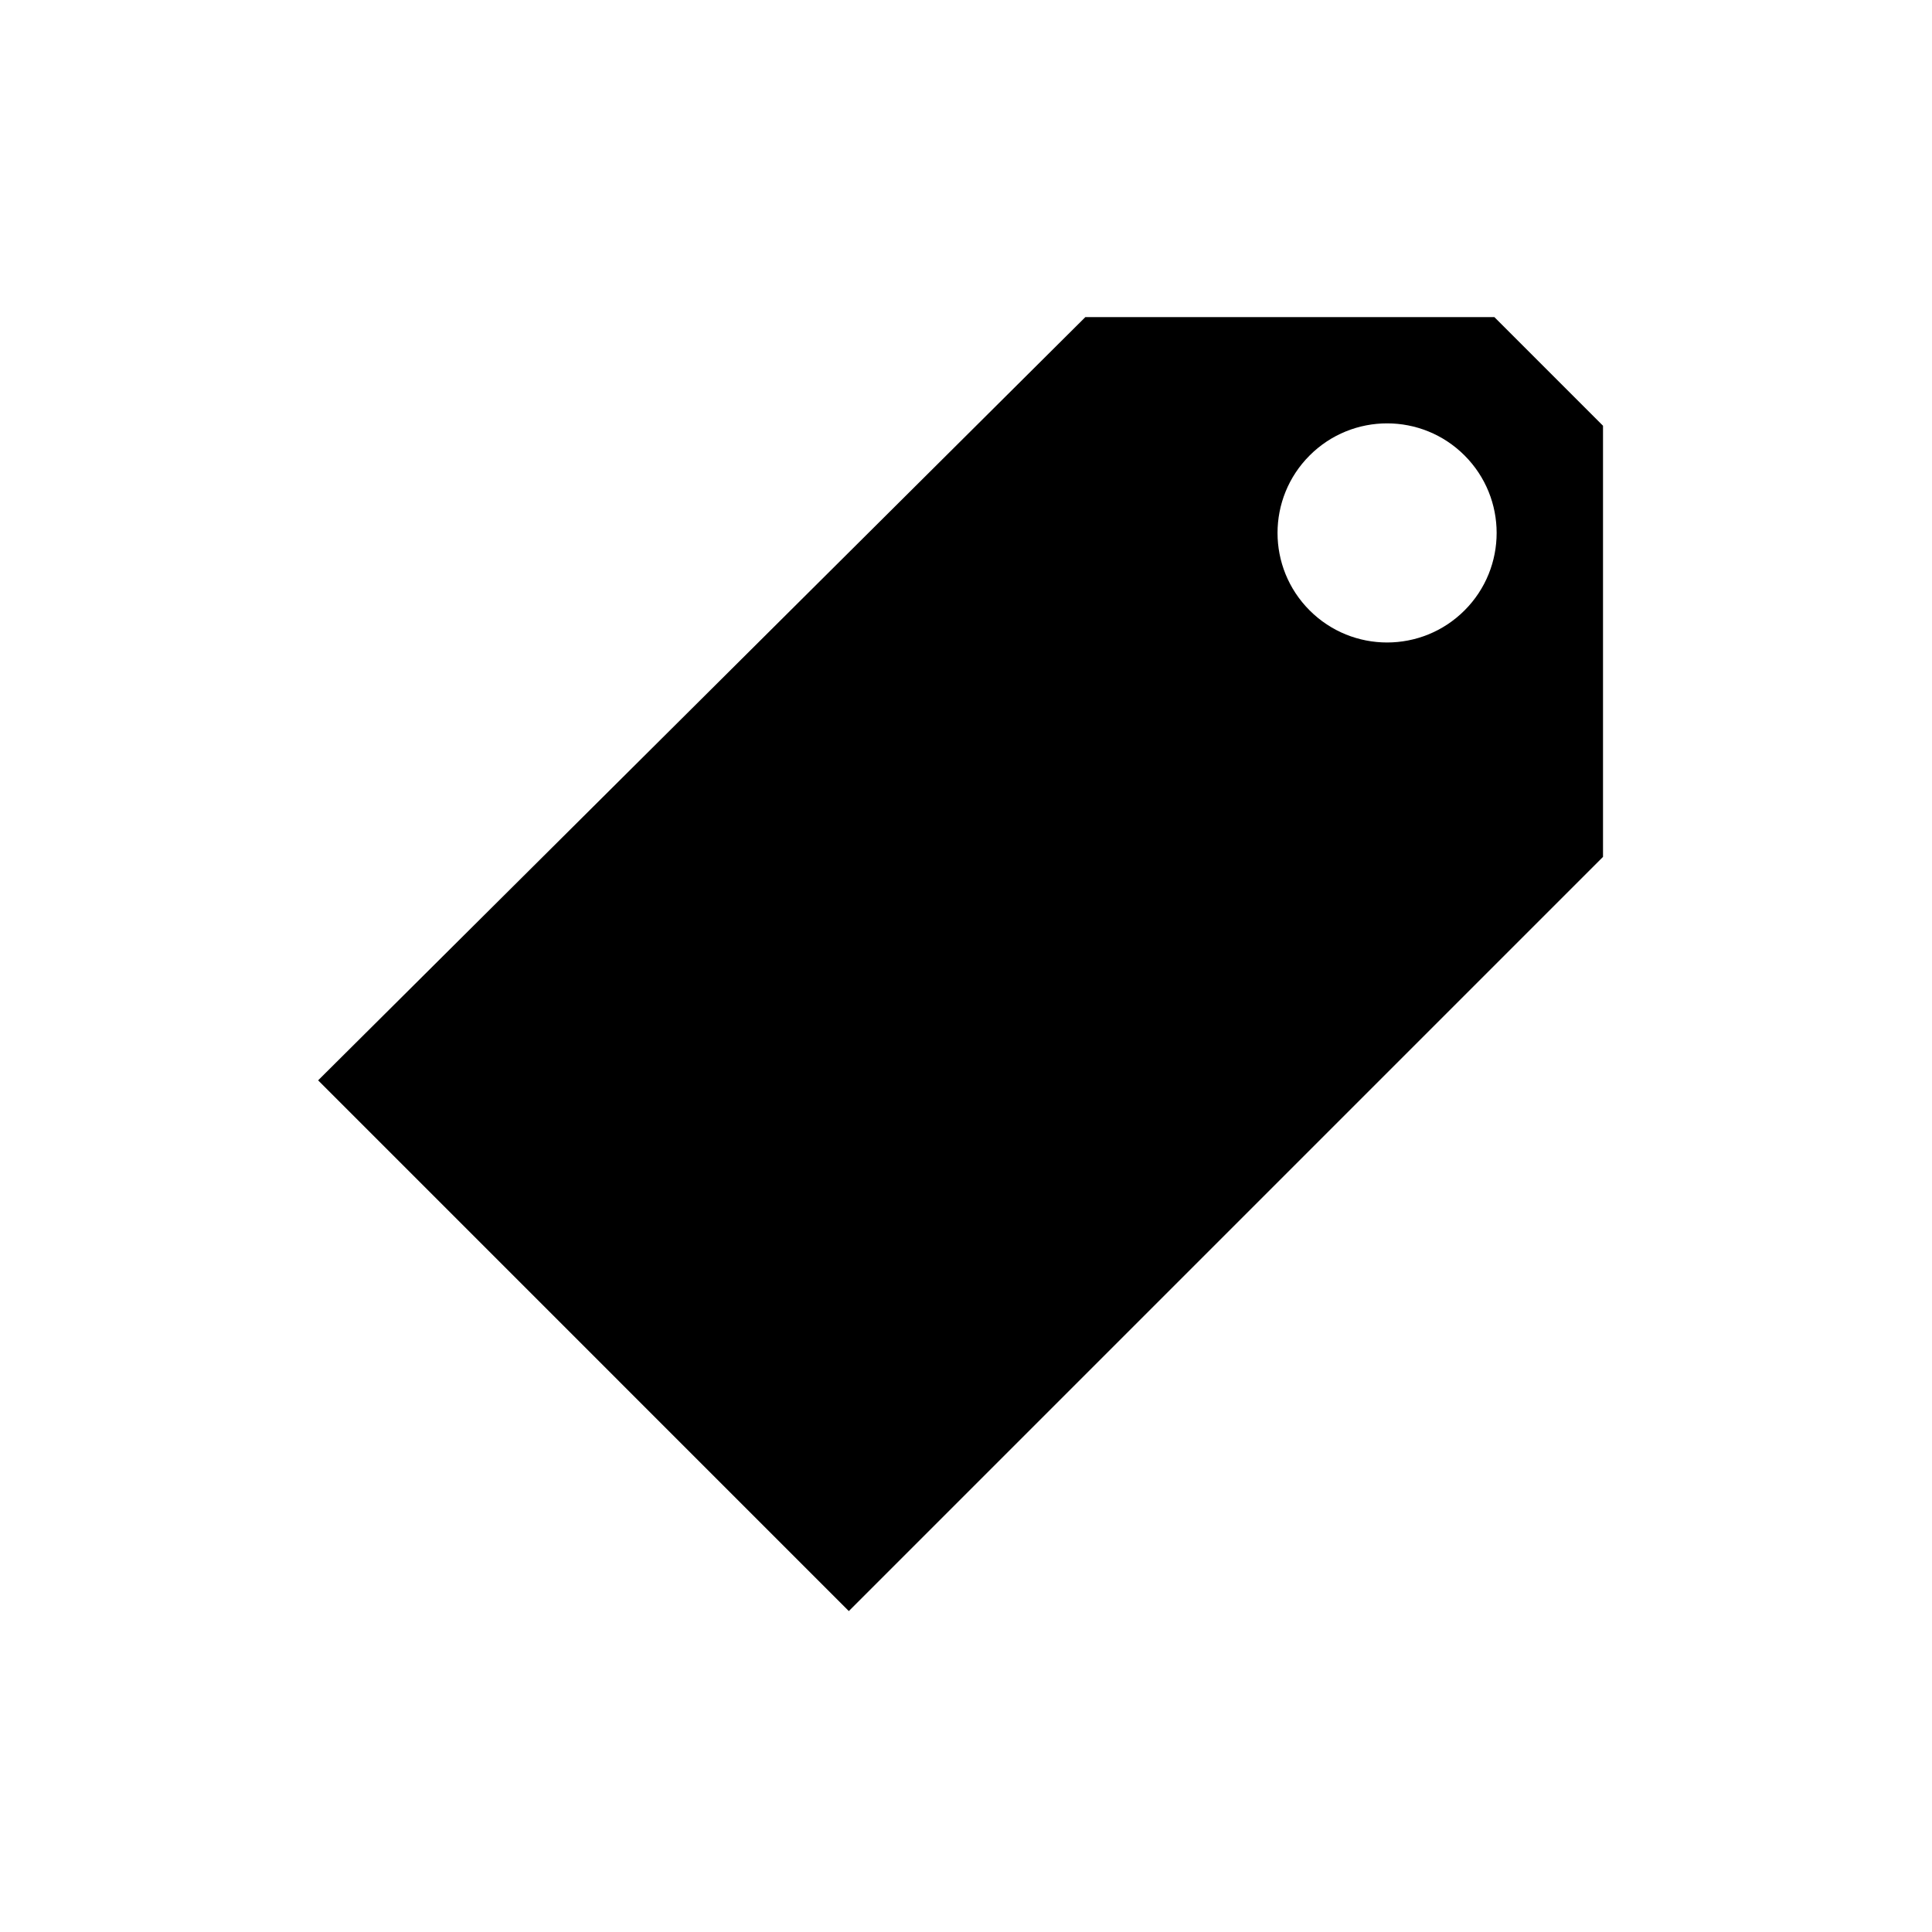
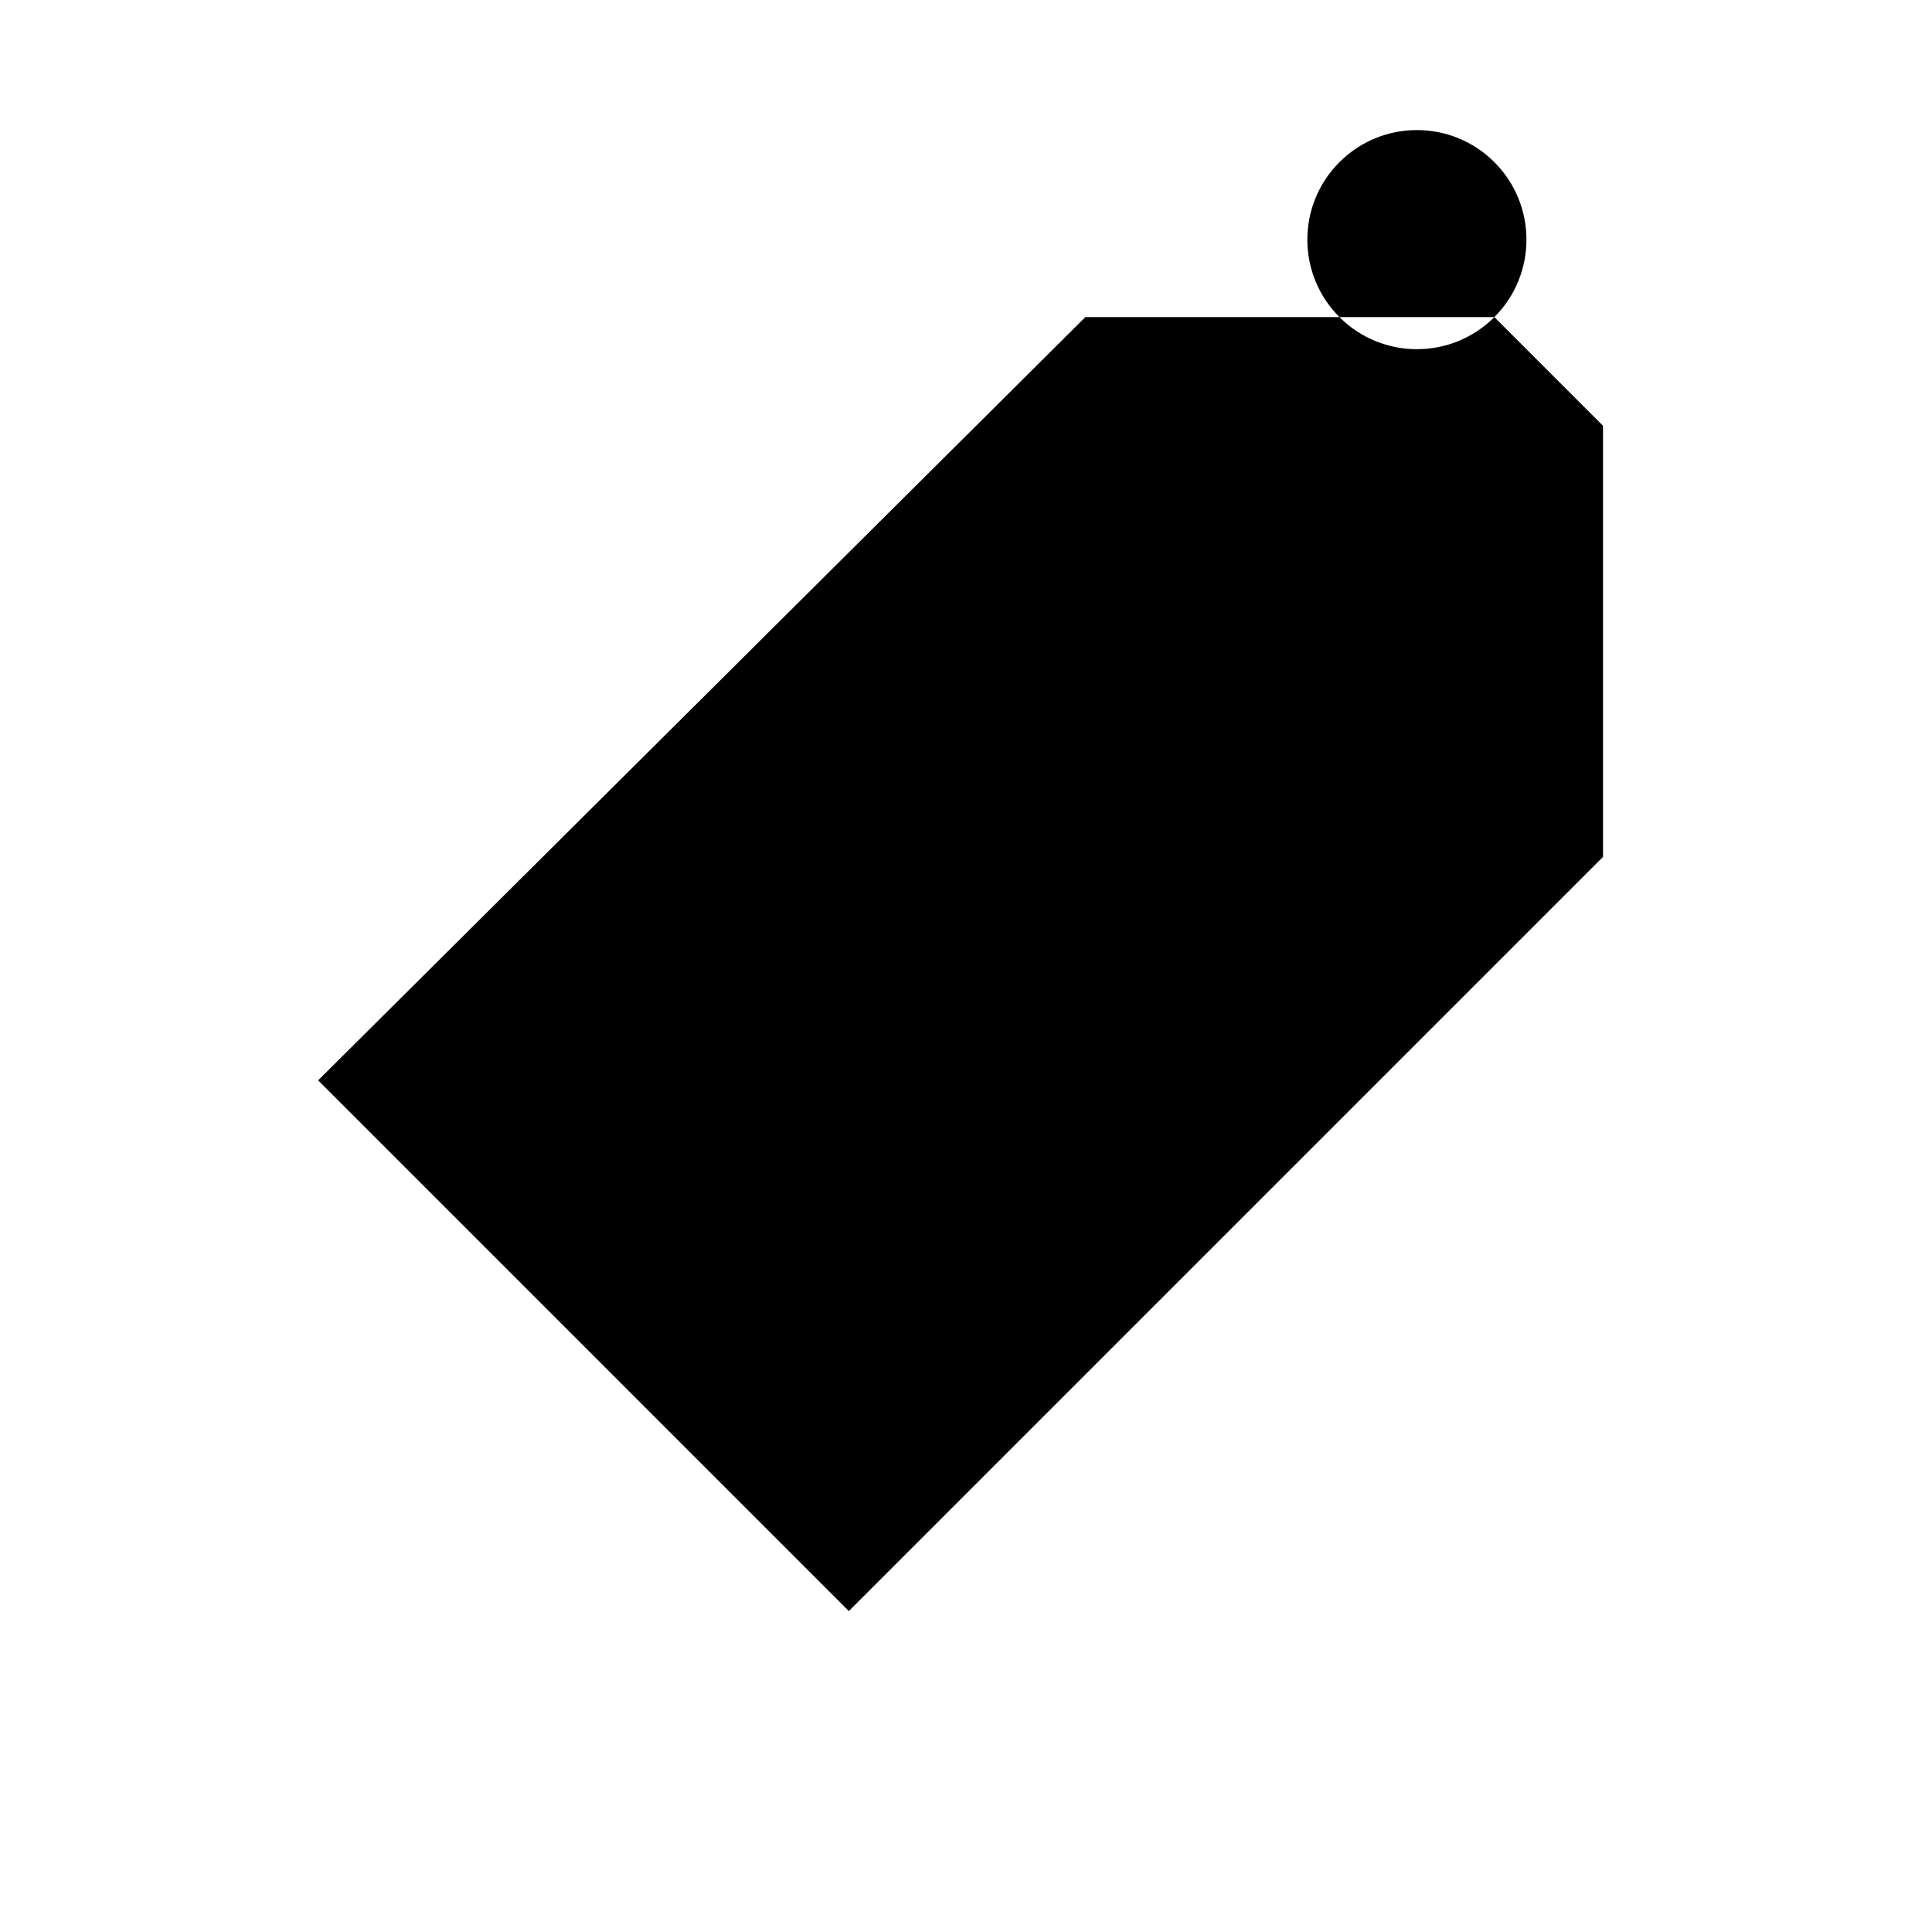
<svg xmlns="http://www.w3.org/2000/svg" viewBox="0 0 512 512">
-   <path d="M396.022 84.033l-108.391.003L84.305 286.304 224.947 426.95l199.867-199.87V112.828l-28.792-28.795zm-7.9 77.728c-11.337 11.339-29.72 11.339-41.058 0-11.34-11.334-11.34-29.718 0-41.055 11.336-11.344 29.721-11.344 41.058-.004 11.337 11.341 11.338 29.724 0 41.059z" />
+   <path d="M396.022 84.033l-108.391.003L84.305 286.304 224.947 426.95l199.867-199.87V112.828l-28.792-28.795zc-11.337 11.339-29.72 11.339-41.058 0-11.34-11.334-11.34-29.718 0-41.055 11.336-11.344 29.721-11.344 41.058-.004 11.337 11.341 11.338 29.724 0 41.059z" />
</svg>